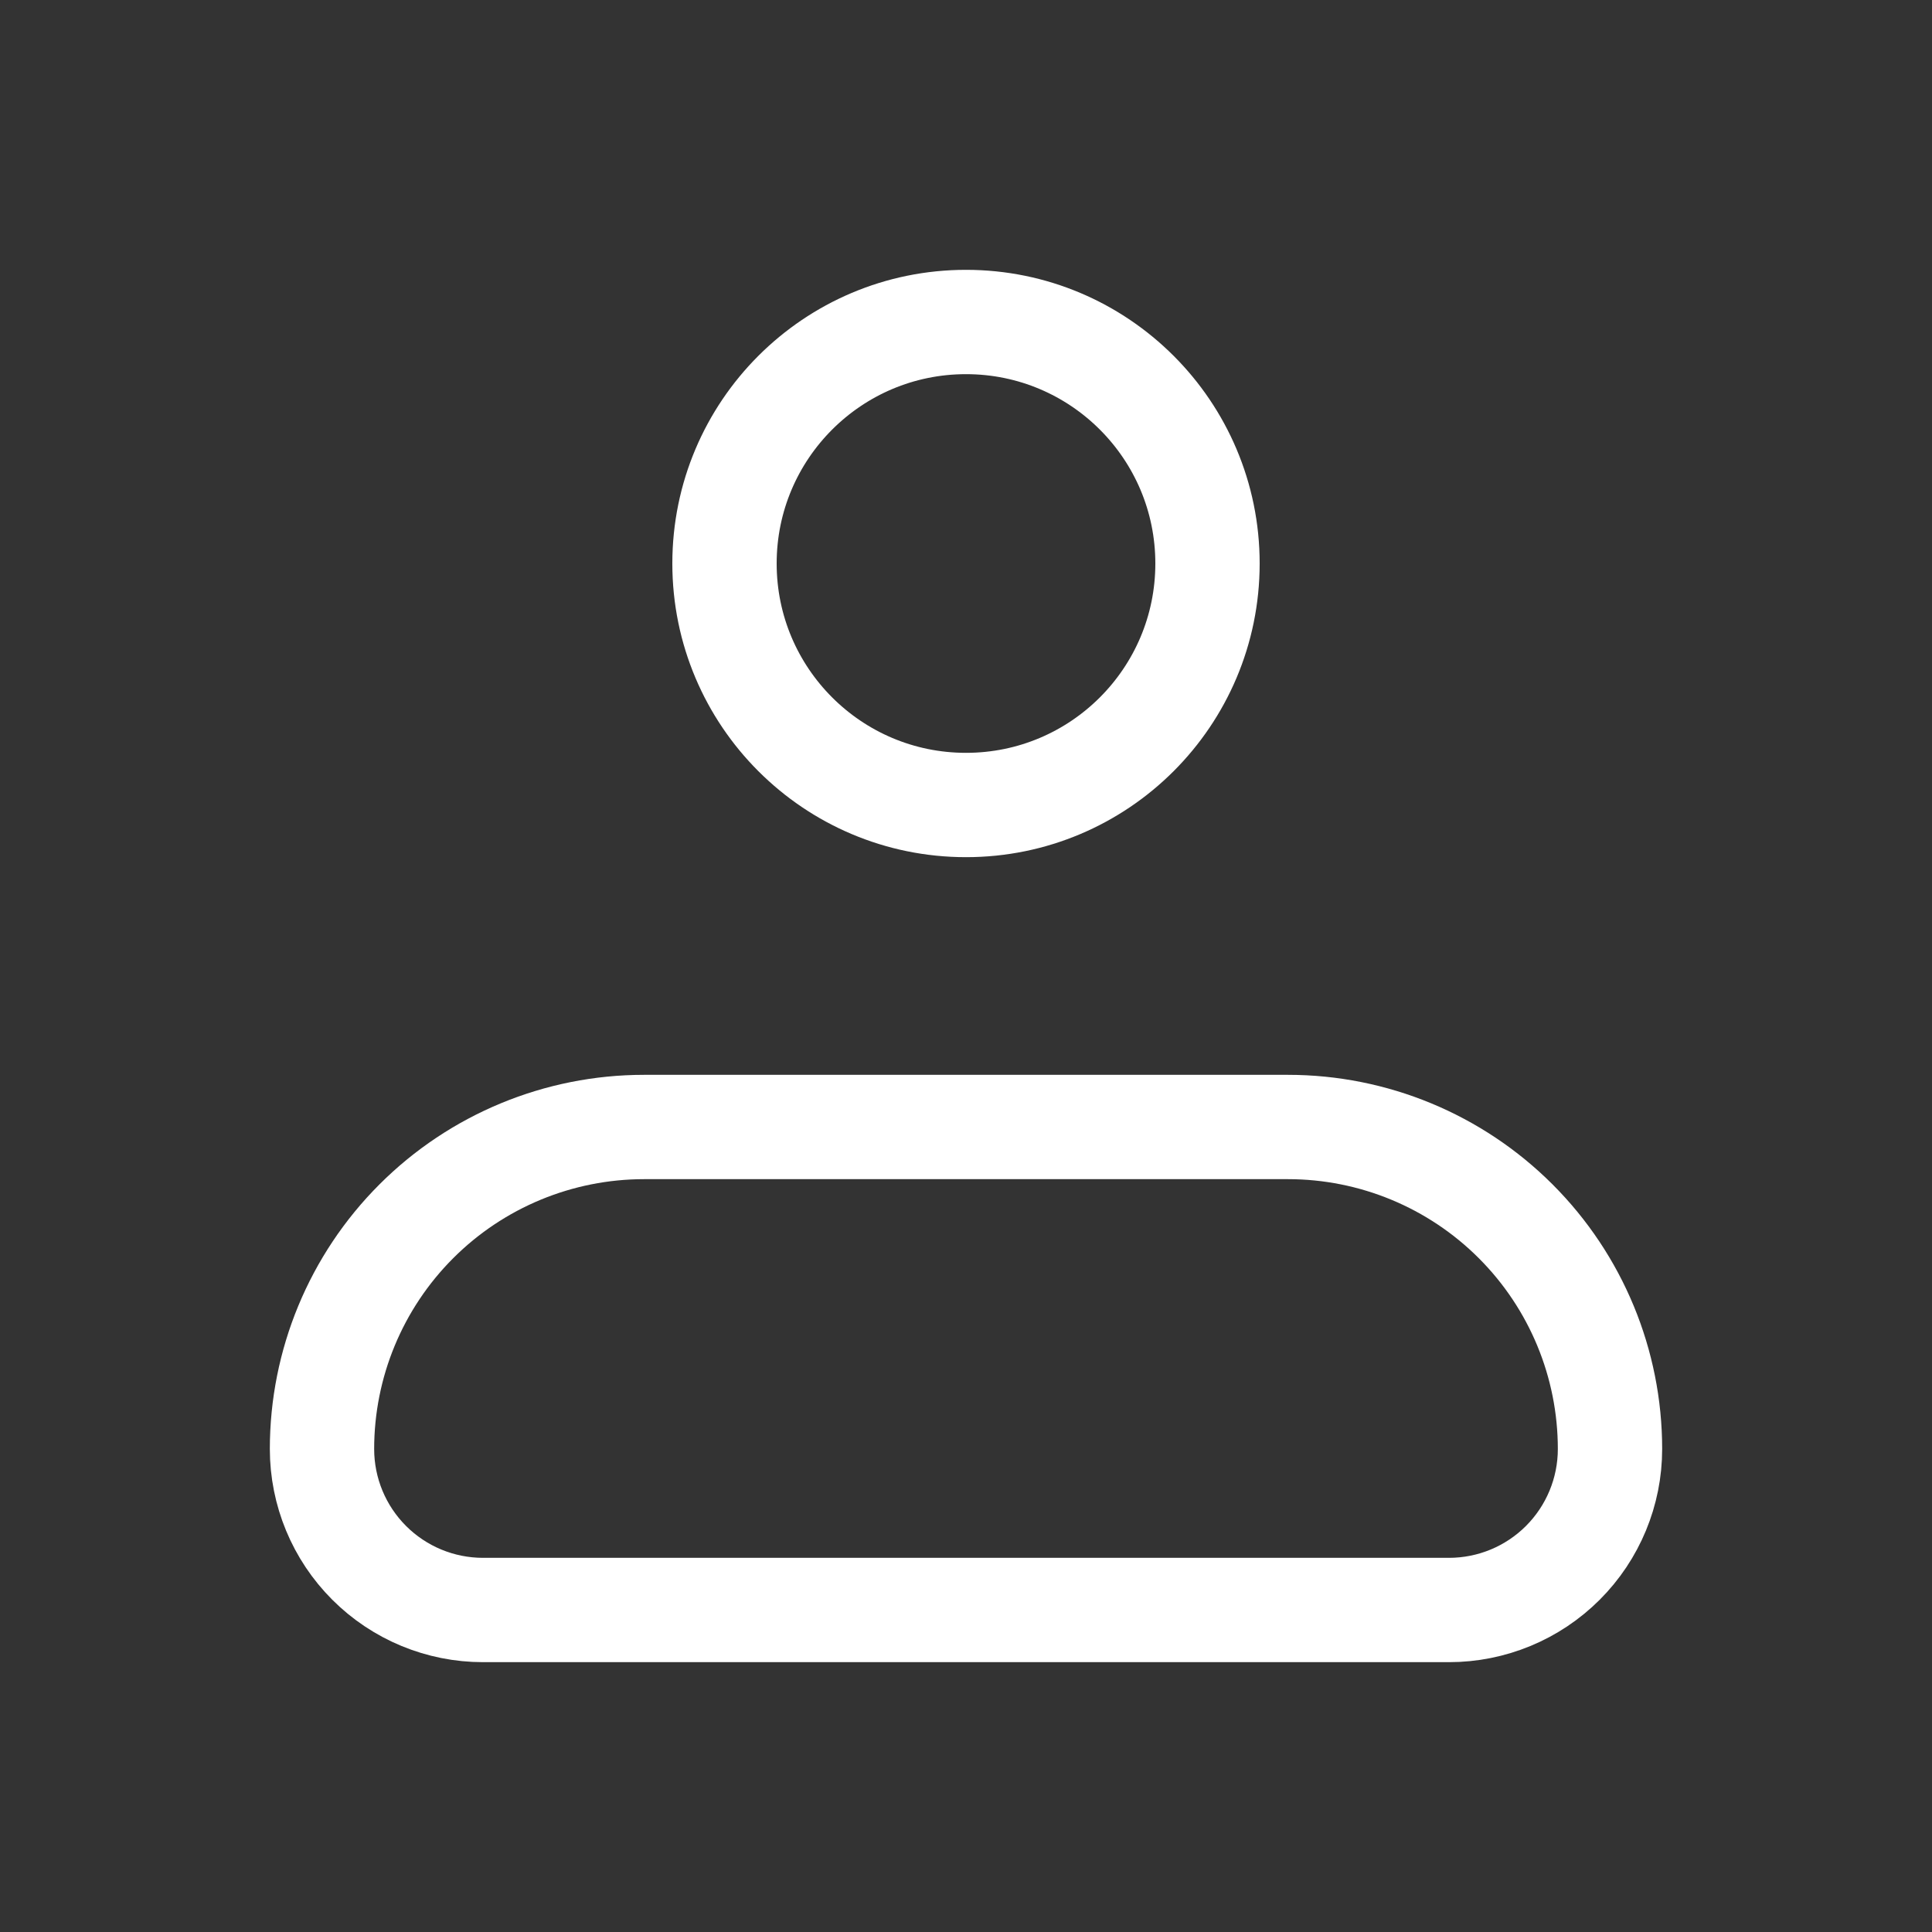
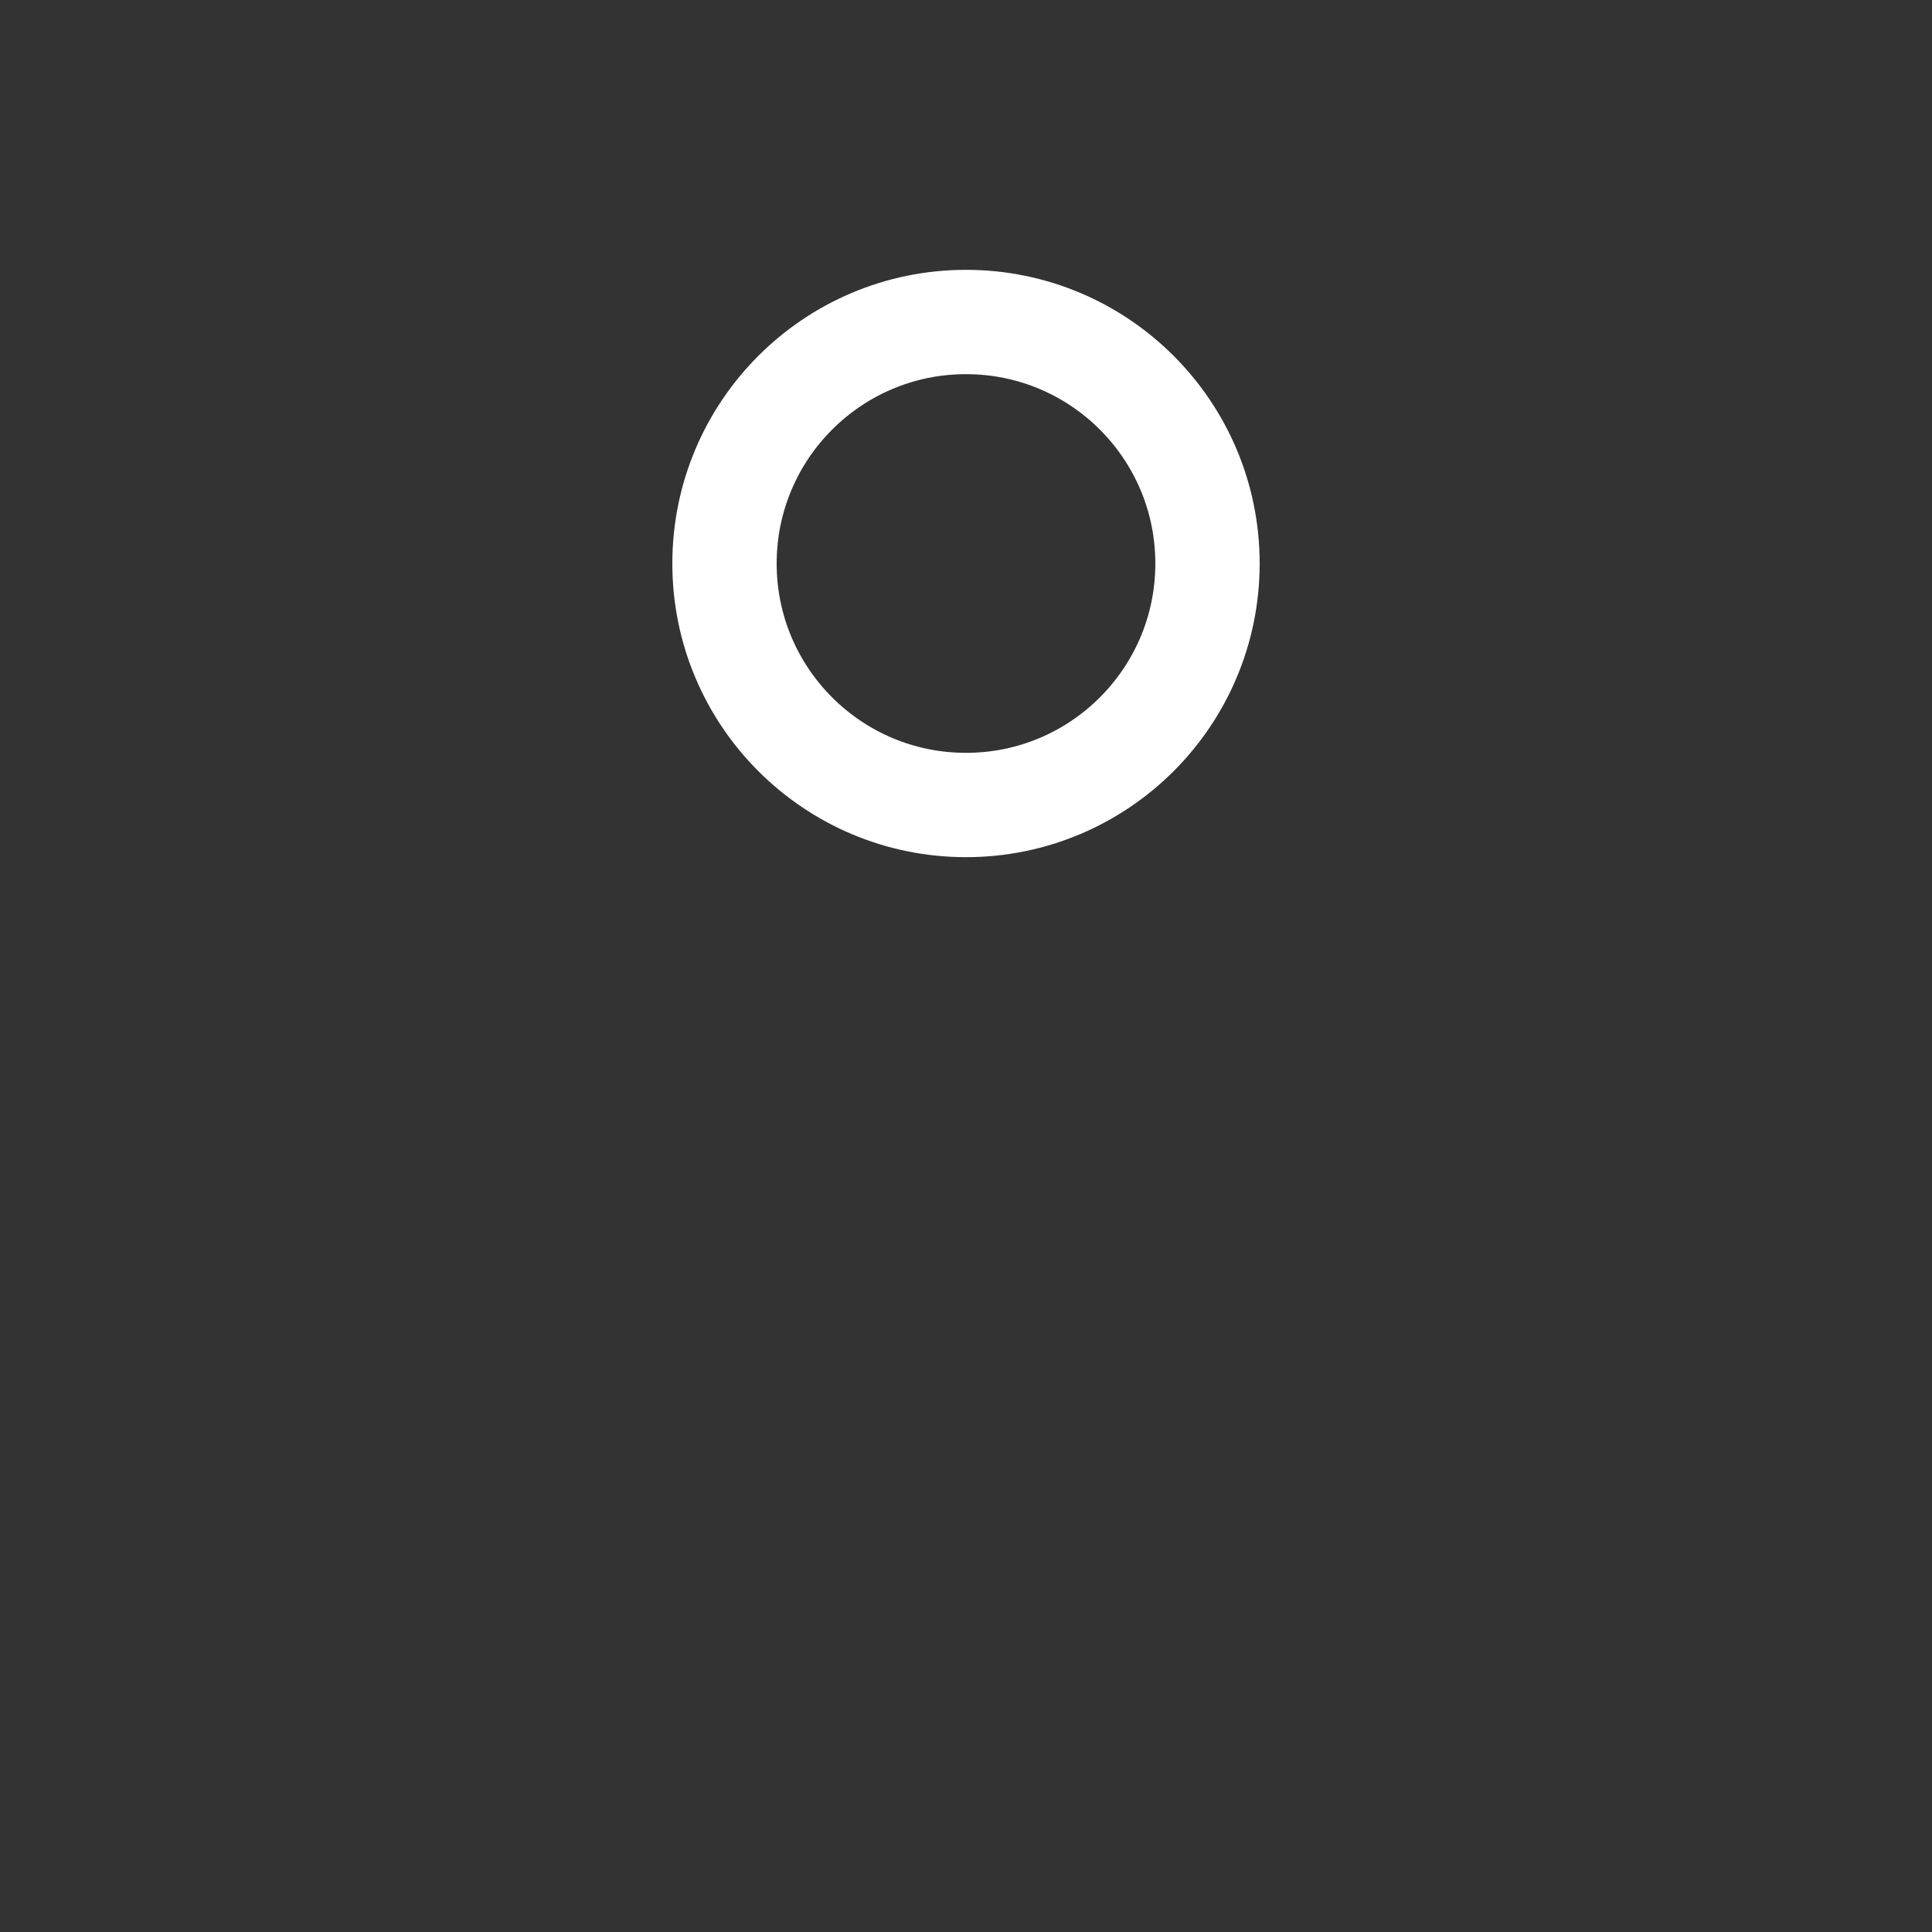
<svg xmlns="http://www.w3.org/2000/svg" width="27" height="27" viewBox="0 0 27 27" fill="none">
  <rect x="0" y="0" width="27" height="27" fill="#333333" stroke="none" />
-   <path d="M4.5 20.25C4.5 19.056 4.974 17.912 5.818 17.068C6.662 16.224 7.807 15.75 9 15.75H18C19.194 15.75 20.338 16.224 21.182 17.068C22.026 17.912 22.5 19.056 22.5 20.25C22.5 20.847 22.263 21.419 21.841 21.841C21.419 22.263 20.847 22.5 20.25 22.5H6.75C6.153 22.5 5.581 22.263 5.159 21.841C4.737 21.419 4.5 20.847 4.5 20.25Z" stroke="white" stroke-width="1.458" stroke-linejoin="round" />
  <path d="M13.5 11.25C15.364 11.25 16.875 9.739 16.875 7.875C16.875 6.011 15.364 4.5 13.5 4.5C11.636 4.5 10.125 6.011 10.125 7.875C10.125 9.739 11.636 11.25 13.5 11.25Z" stroke="white" stroke-width="1.458" />
</svg>